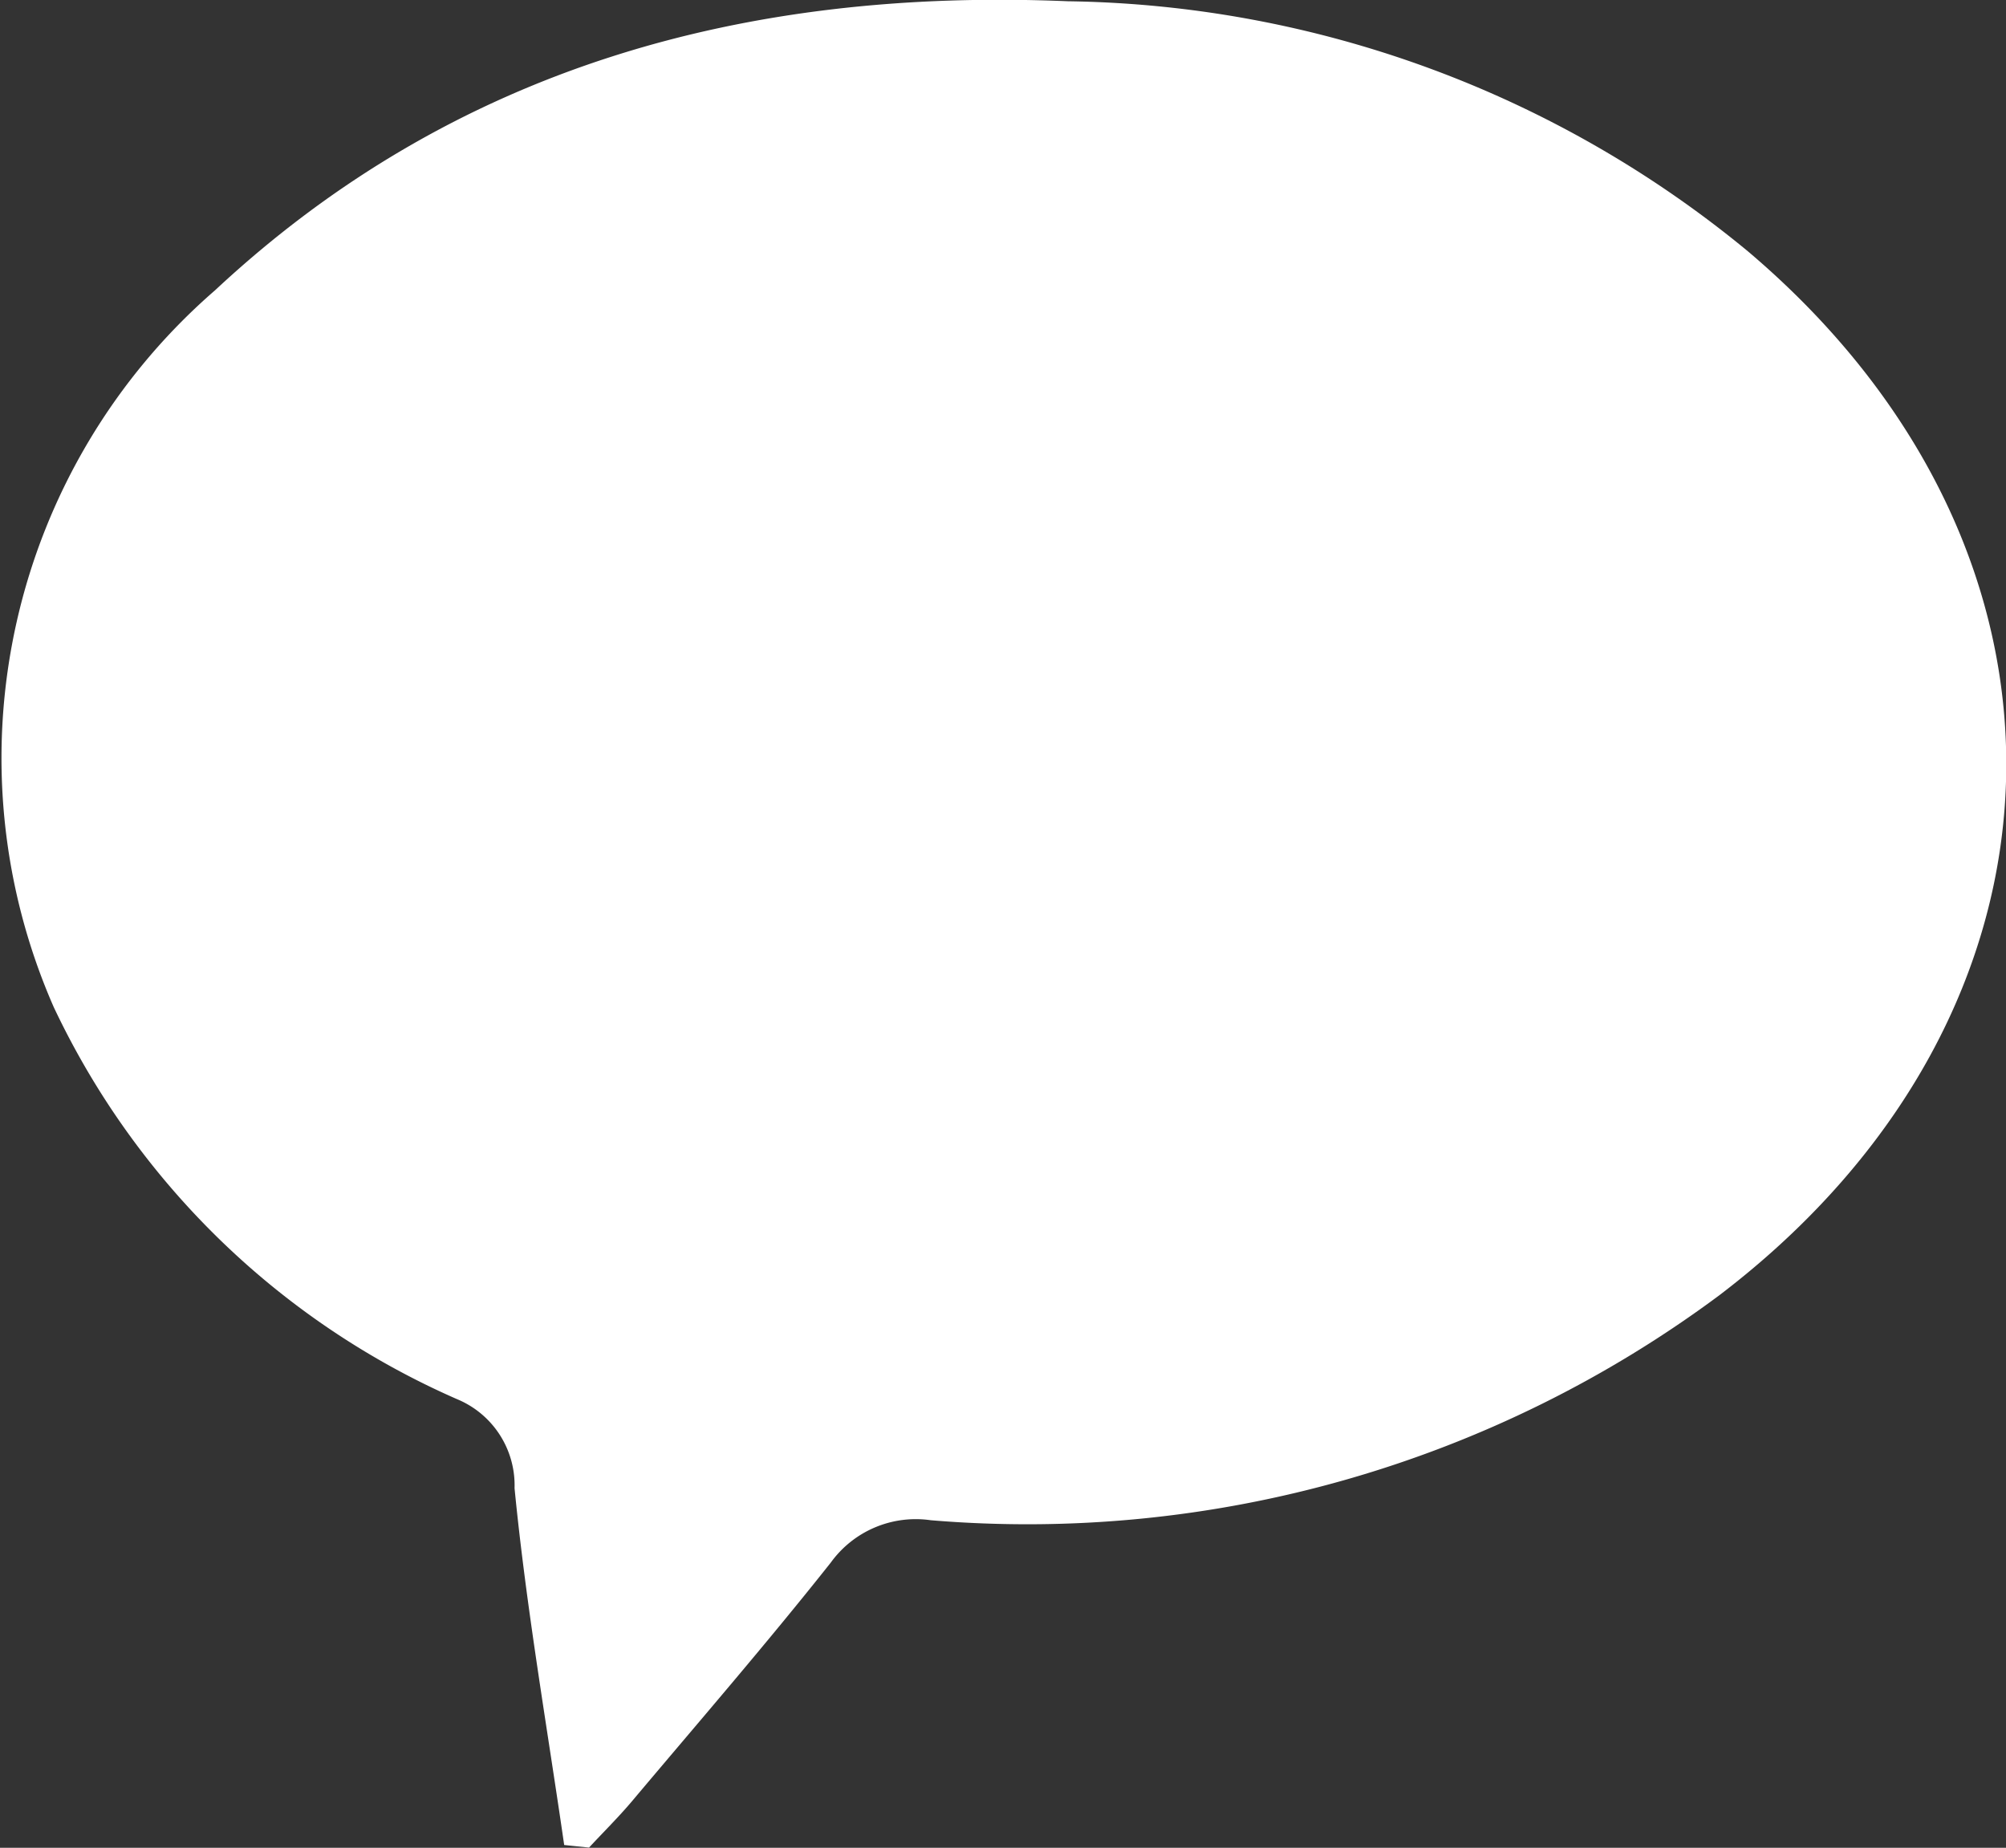
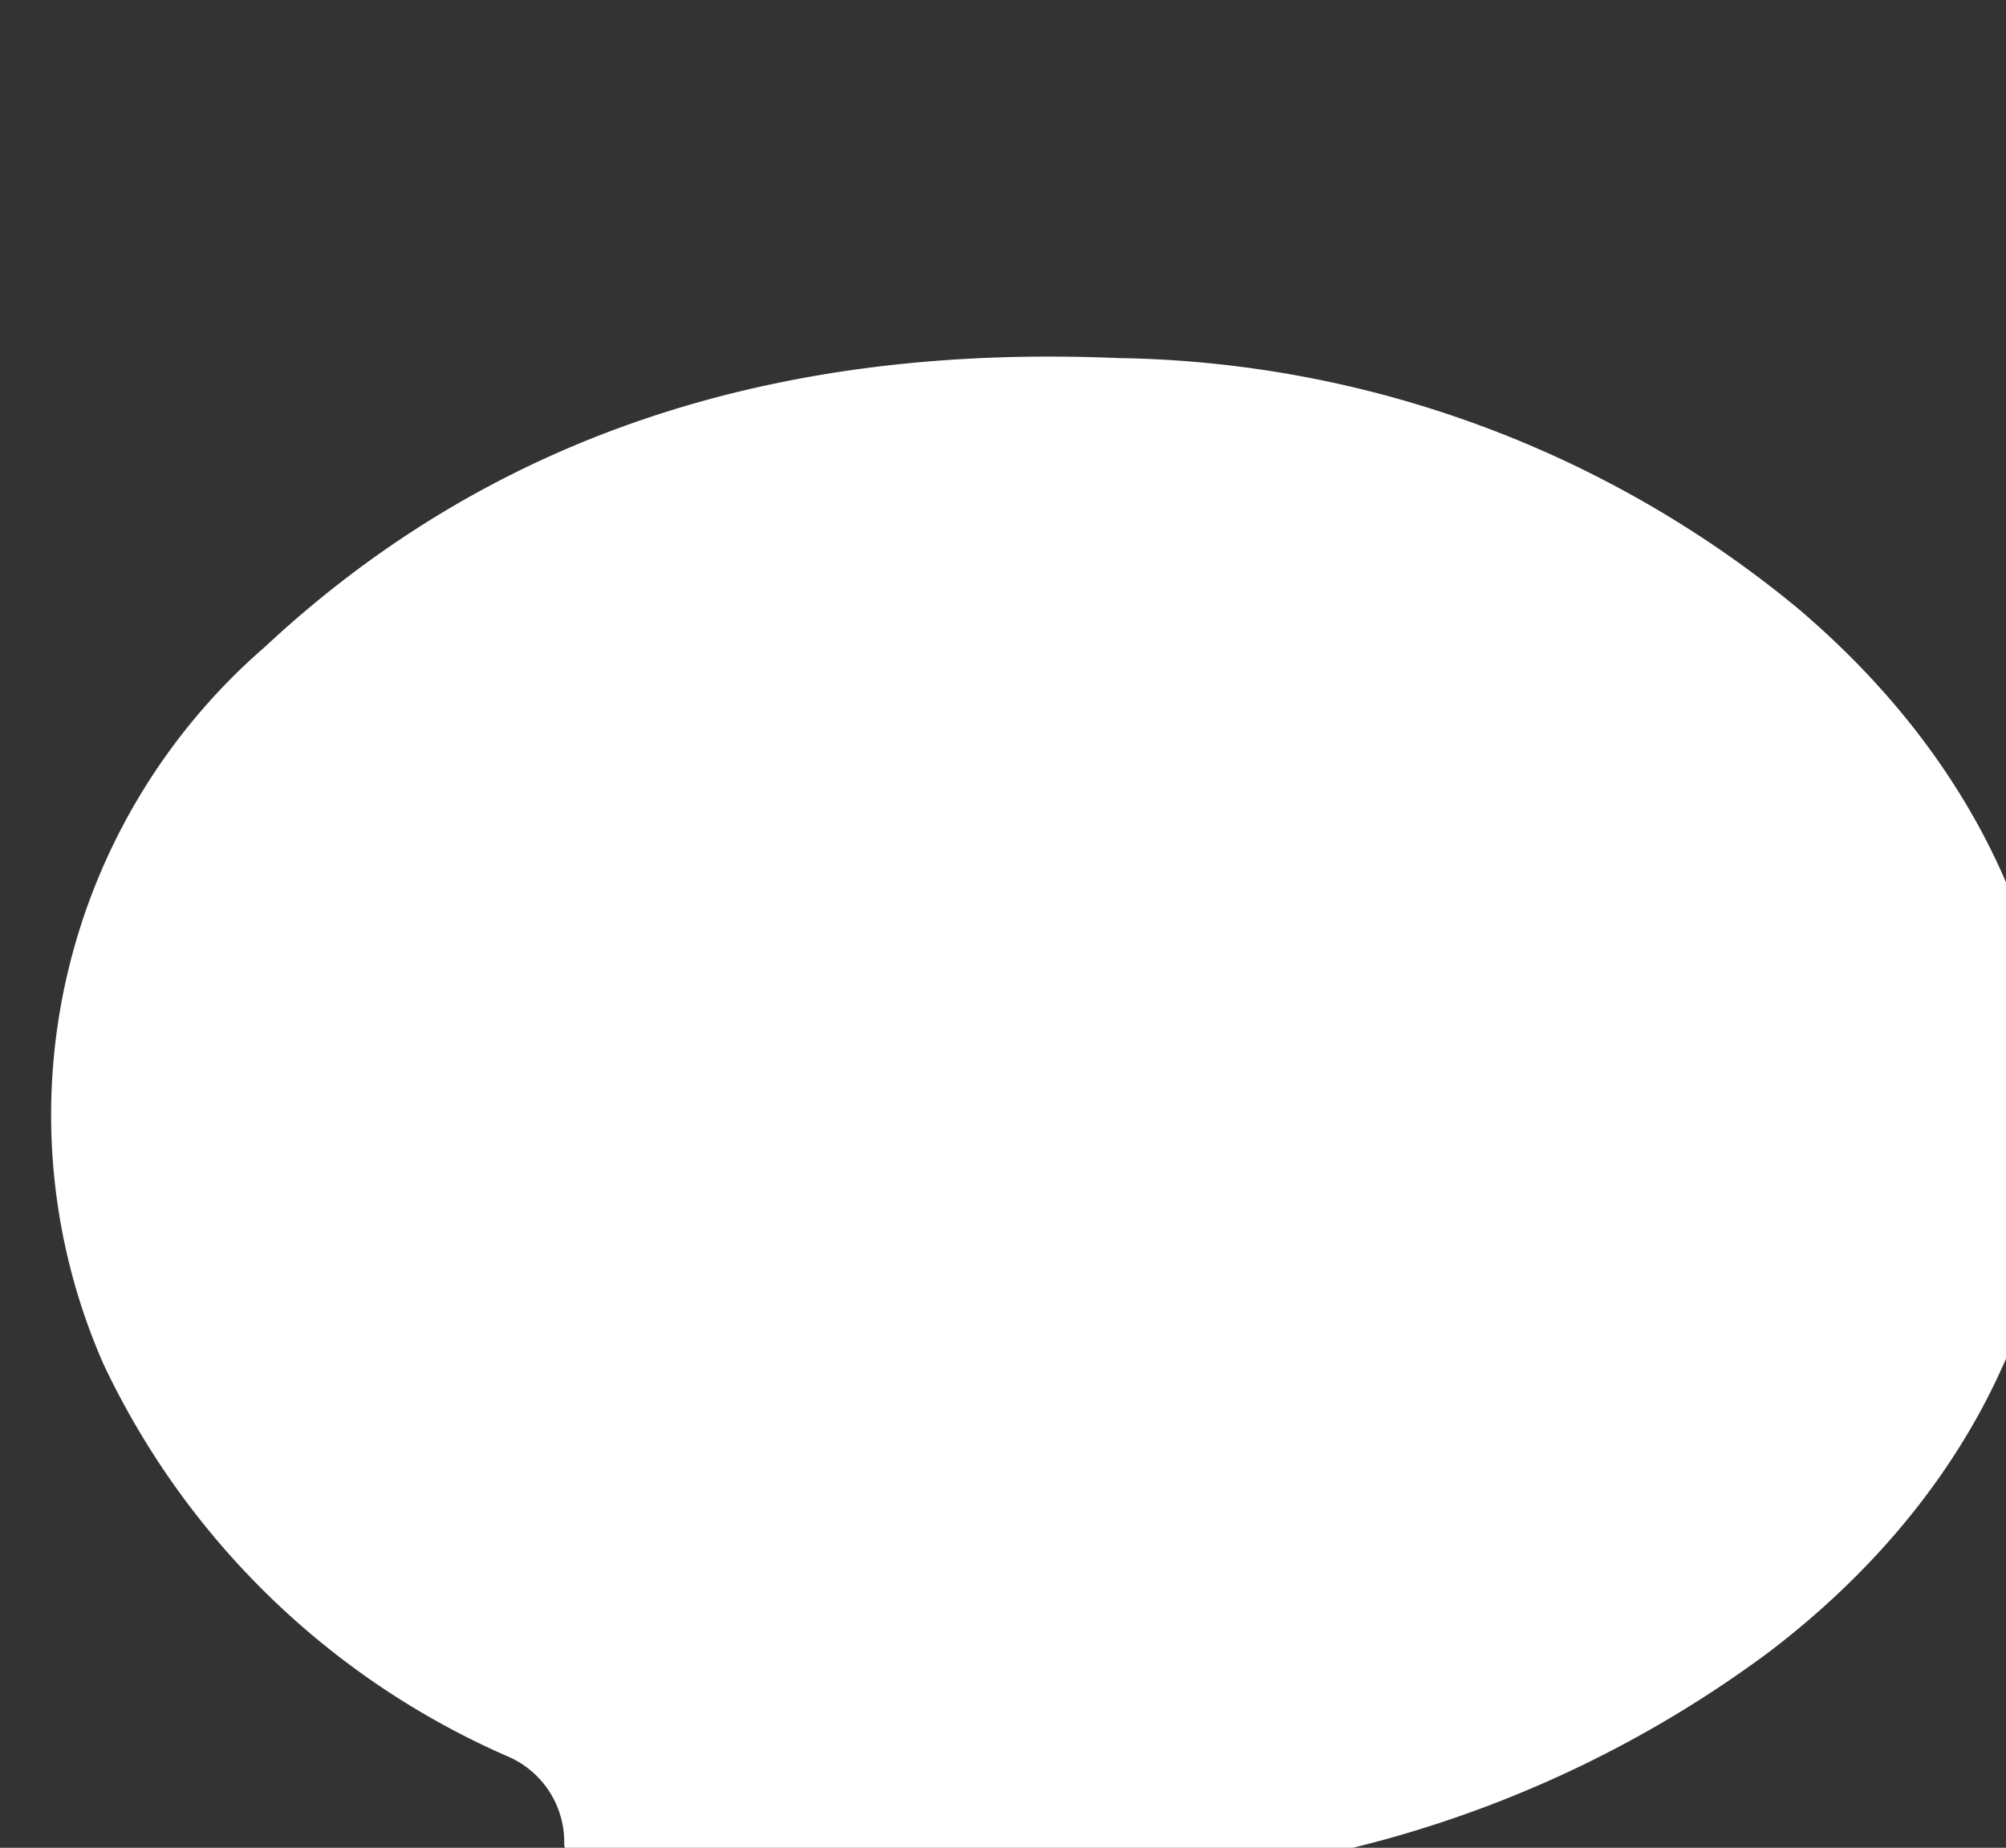
<svg xmlns="http://www.w3.org/2000/svg" width="38.272" height="35.252" viewBox="0 0 38.272 35.252">
  <rect x="0" y="0" width="38.272" height="35.252" fill="#333333" stroke="none" />
-   <path id="speech_icon" data-name="speech icon" d="M2149.025-2043.519c-.328-2.268-.724-4.529-.947-6.807a1.778,1.778,0,0,0-1.1-1.7,15.286,15.286,0,0,1-7.692-7.479,11.814,11.814,0,0,1,3.077-13.674c4.579-4.272,10.157-5.773,16.27-5.515a20.831,20.831,0,0,1,12.98,4.774c6.775,5.741,6.53,14.521-.548,19.912a22.129,22.129,0,0,1-15.046,4.293,2,2,0,0,0-1.907.807c-1.226,1.547-2.52,3.041-3.792,4.552-.259.307-.547.591-.821.886Z" transform="translate(-2138.261 2078.718)" fill="#fff" />
+   <path id="speech_icon" data-name="speech icon" d="M2149.025-2043.519a1.778,1.778,0,0,0-1.1-1.7,15.286,15.286,0,0,1-7.692-7.479,11.814,11.814,0,0,1,3.077-13.674c4.579-4.272,10.157-5.773,16.27-5.515a20.831,20.831,0,0,1,12.98,4.774c6.775,5.741,6.53,14.521-.548,19.912a22.129,22.129,0,0,1-15.046,4.293,2,2,0,0,0-1.907.807c-1.226,1.547-2.52,3.041-3.792,4.552-.259.307-.547.591-.821.886Z" transform="translate(-2138.261 2078.718)" fill="#fff" />
</svg>